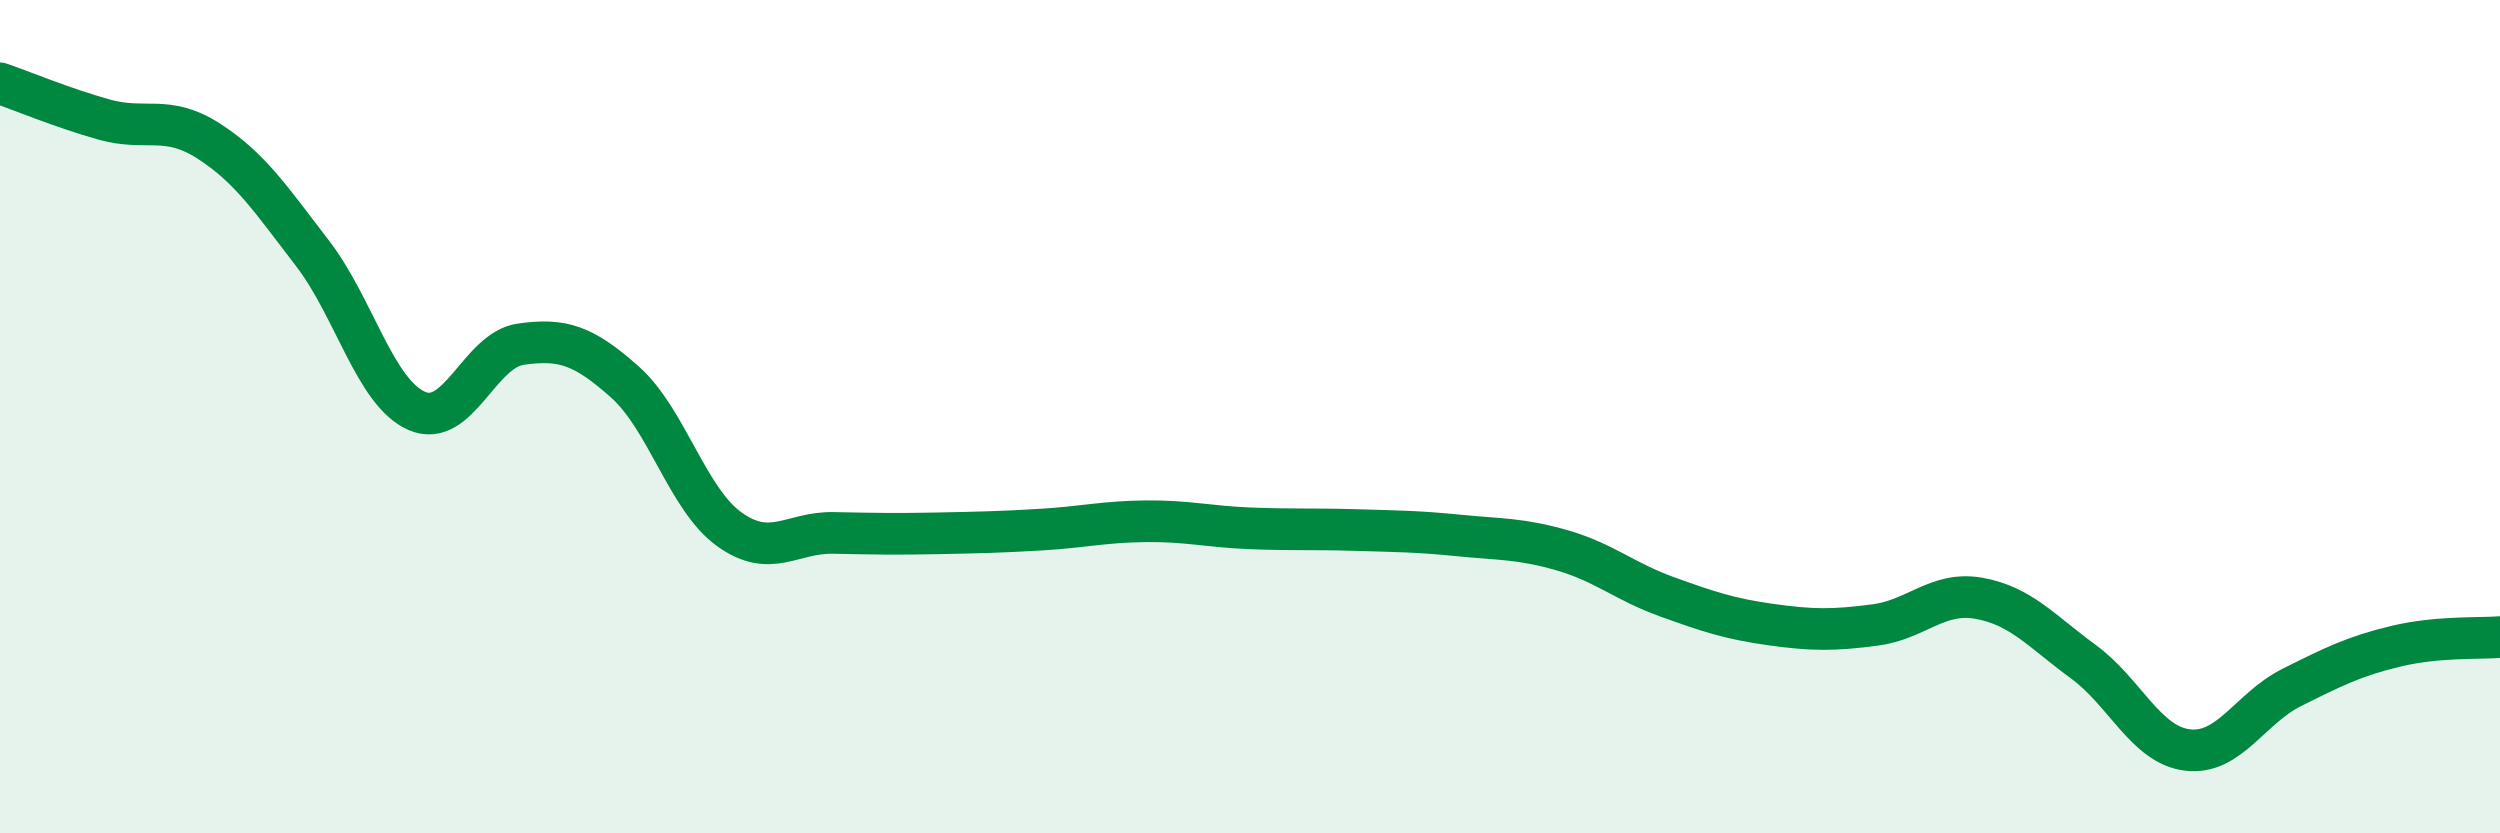
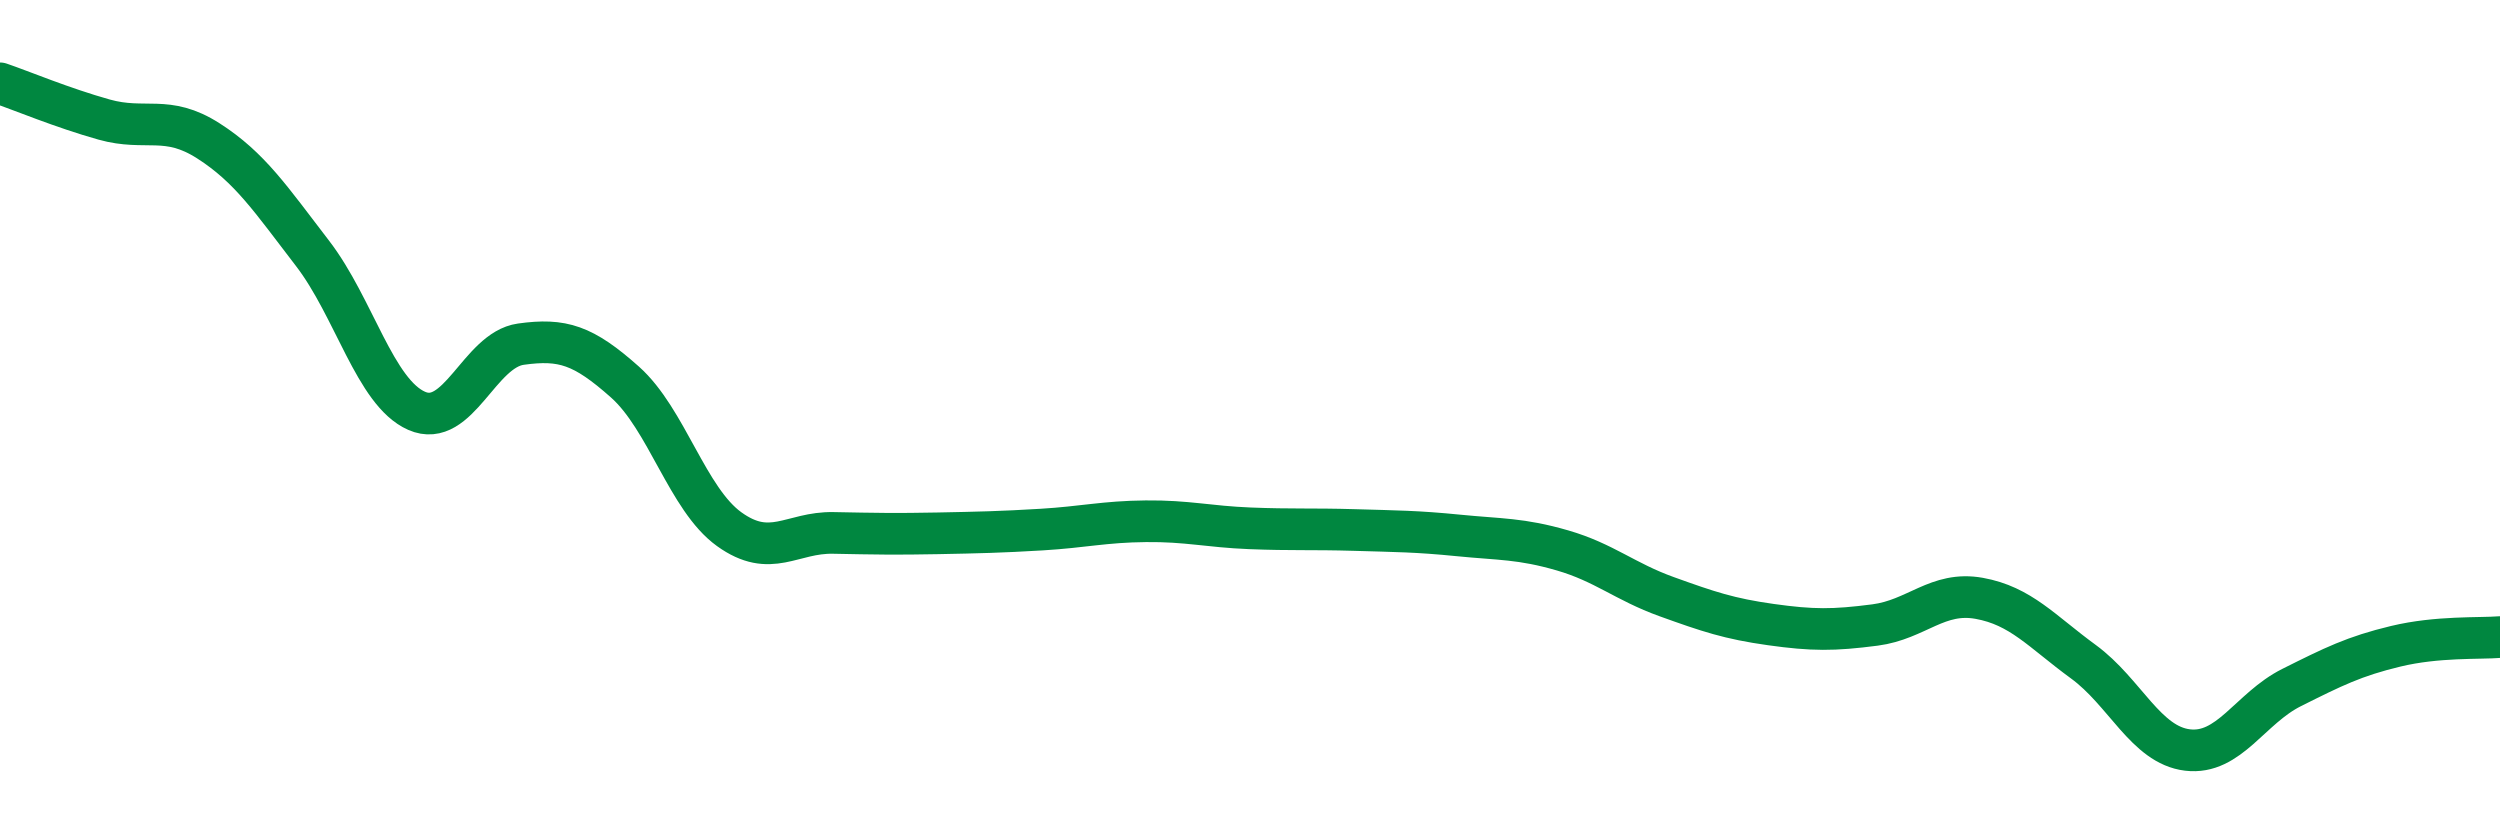
<svg xmlns="http://www.w3.org/2000/svg" width="60" height="20" viewBox="0 0 60 20">
-   <path d="M 0,2 C 0.5,2.17 1.5,2.59 2.5,2.87 C 3.5,3.15 4,2.74 5,3.38 C 6,4.02 6.5,4.78 7.5,6.08 C 8.5,7.38 9,9.42 10,9.86 C 11,10.3 11.5,8.4 12.5,8.26 C 13.5,8.12 14,8.28 15,9.17 C 16,10.06 16.5,11.98 17.5,12.7 C 18.5,13.42 19,12.77 20,12.79 C 21,12.81 21.5,12.82 22.5,12.8 C 23.5,12.78 24,12.77 25,12.71 C 26,12.65 26.5,12.52 27.5,12.51 C 28.5,12.5 29,12.64 30,12.68 C 31,12.72 31.5,12.69 32.5,12.72 C 33.5,12.75 34,12.75 35,12.85 C 36,12.95 36.5,12.92 37.5,13.21 C 38.5,13.5 39,13.96 40,14.32 C 41,14.68 41.5,14.85 42.5,14.99 C 43.5,15.13 44,15.13 45,15 C 46,14.87 46.5,14.18 47.5,14.36 C 48.5,14.54 49,15.15 50,15.88 C 51,16.61 51.5,17.88 52.5,18 C 53.5,18.12 54,17 55,16.5 C 56,16 56.5,15.75 57.5,15.51 C 58.5,15.27 59.5,15.33 60,15.29L60 20L0 20Z" fill="#008740" opacity="0.1" stroke-linecap="round" stroke-linejoin="round" />
  <path d="M 0,2 C 0.5,2.17 1.5,2.59 2.5,2.87 C 3.5,3.15 4,2.74 5,3.38 C 6,4.02 6.5,4.78 7.5,6.08 C 8.5,7.38 9,9.42 10,9.86 C 11,10.3 11.5,8.4 12.5,8.26 C 13.5,8.12 14,8.28 15,9.17 C 16,10.06 16.5,11.98 17.5,12.7 C 18.5,13.42 19,12.77 20,12.79 C 21,12.81 21.5,12.82 22.5,12.8 C 23.5,12.78 24,12.77 25,12.71 C 26,12.65 26.5,12.52 27.5,12.51 C 28.5,12.5 29,12.64 30,12.68 C 31,12.72 31.5,12.69 32.5,12.72 C 33.5,12.75 34,12.75 35,12.85 C 36,12.95 36.5,12.92 37.5,13.21 C 38.5,13.5 39,13.96 40,14.32 C 41,14.68 41.5,14.85 42.5,14.99 C 43.5,15.13 44,15.13 45,15 C 46,14.87 46.5,14.18 47.5,14.36 C 48.5,14.54 49,15.15 50,15.88 C 51,16.61 51.5,17.88 52.5,18 C 53.5,18.12 54,17 55,16.5 C 56,16 56.5,15.75 57.5,15.51 C 58.5,15.27 59.5,15.33 60,15.29" stroke="#008740" stroke-width="1" fill="none" stroke-linecap="round" stroke-linejoin="round" />
</svg>